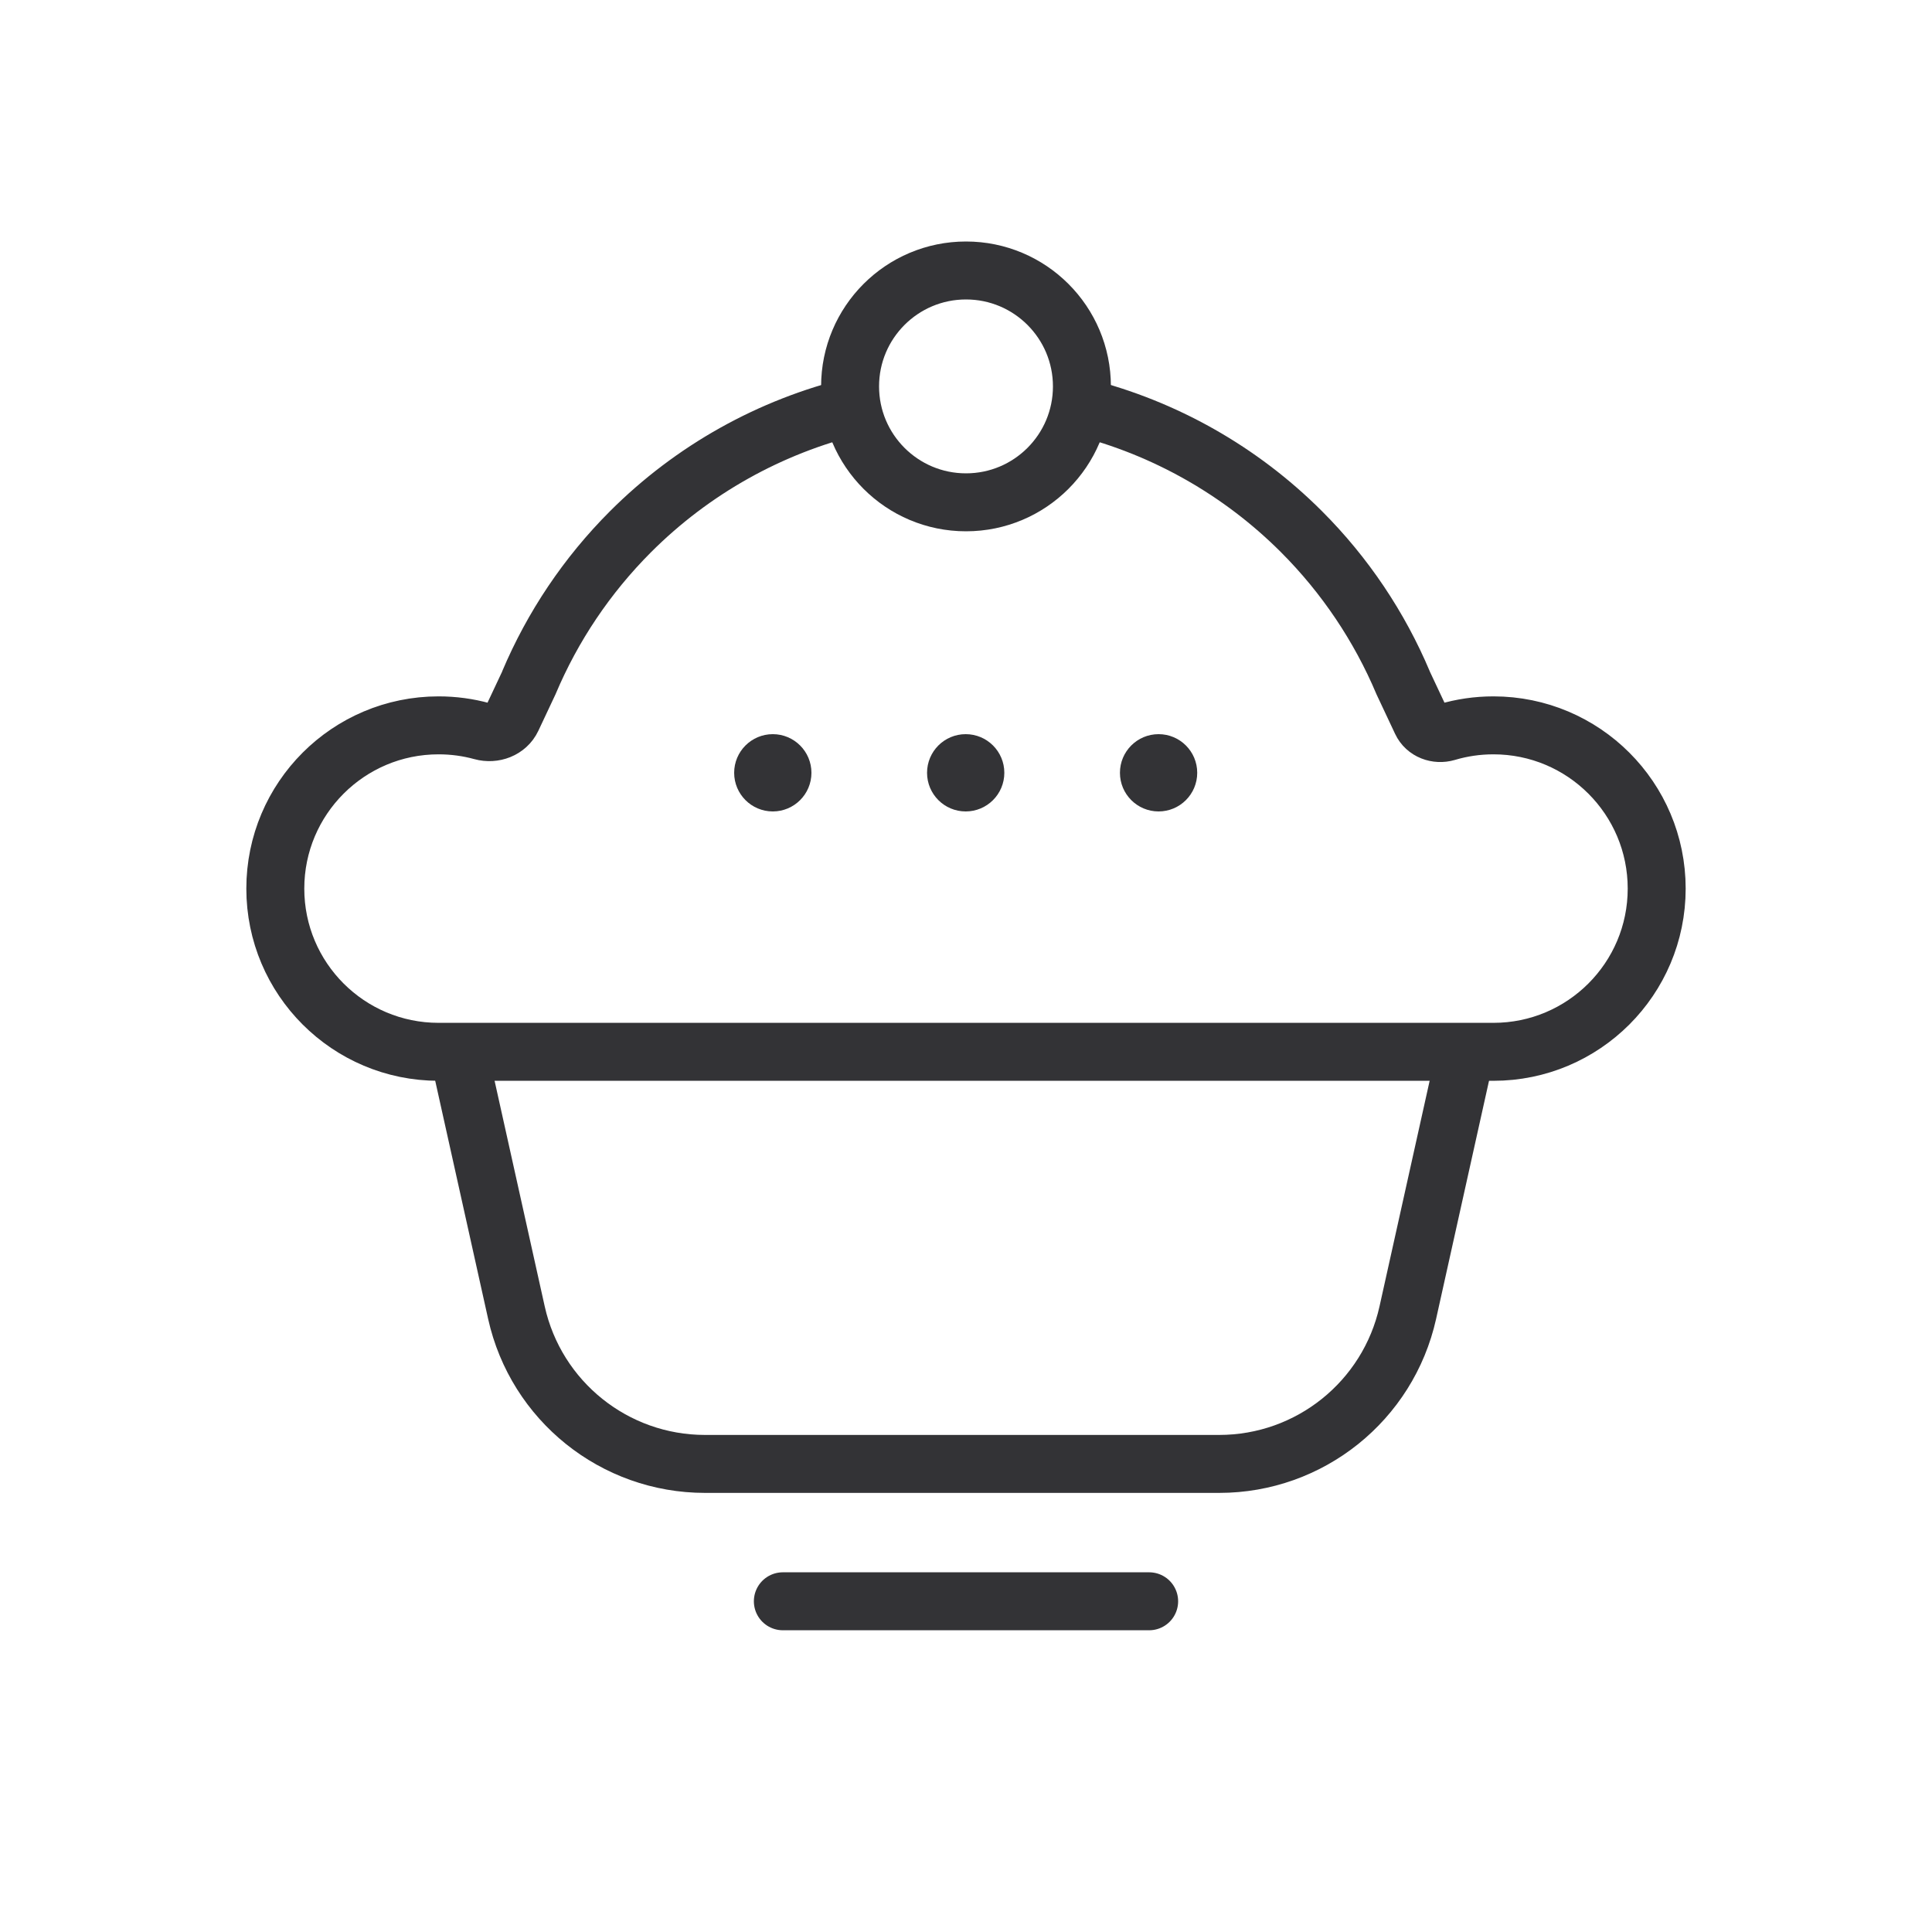
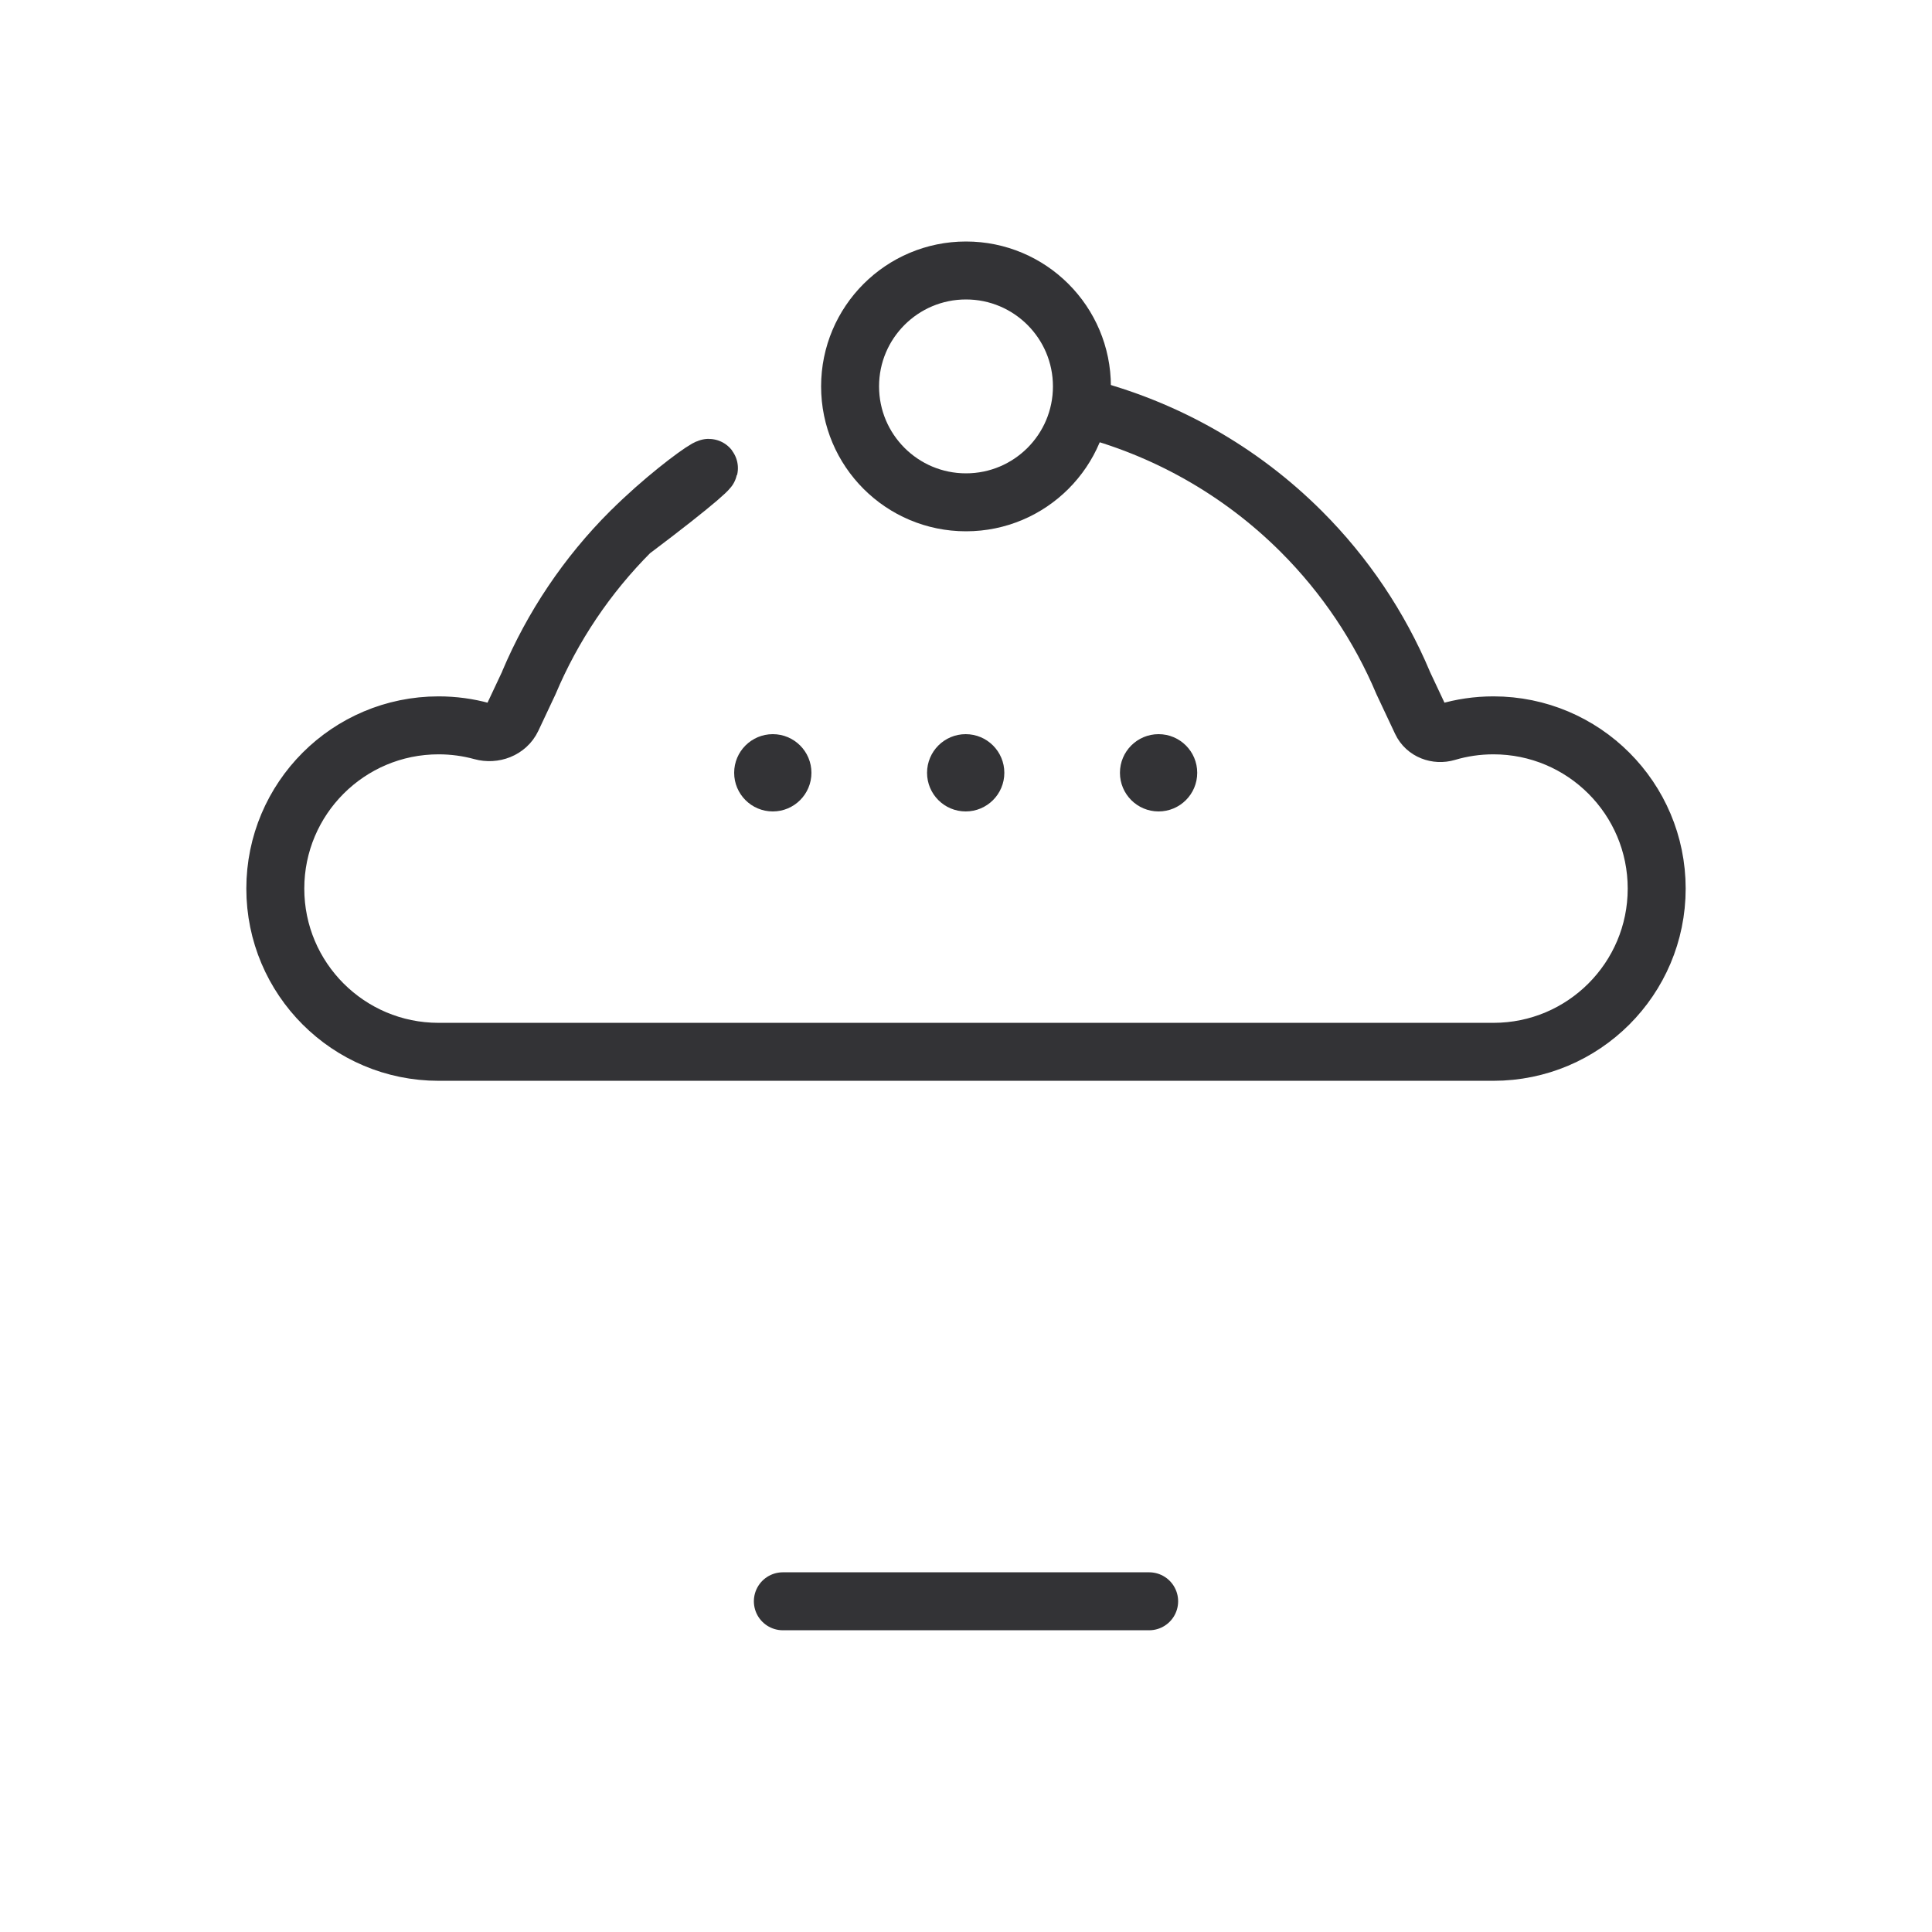
<svg xmlns="http://www.w3.org/2000/svg" width="50" height="50" viewBox="0 0 50 50" fill="none">
  <path d="M29.74 41.441H20.26" stroke="#333336" stroke-width="1.5" stroke-linecap="round" stroke-linejoin="round" />
-   <path d="M37.934 27.221L36.434 33.971C35.925 36.258 33.897 37.886 31.553 37.886H18.245C15.902 37.886 13.873 36.258 13.365 33.971L11.865 27.221" stroke="#333336" stroke-width="1.5" />
-   <path d="M13.688 17.664C14.299 16.219 15.186 14.891 16.317 13.76C17.927 12.15 19.938 11.034 22.116 10.508C19.939 11.034 17.929 12.15 16.319 13.76C15.189 14.891 14.301 16.219 13.691 17.664L13.254 18.593C13.118 18.882 12.779 19.007 12.471 18.922C12.114 18.824 11.738 18.772 11.35 18.772C9.017 18.772 7.125 20.663 7.125 22.997C7.125 25.33 9.017 27.221 11.35 27.221H38.65C40.983 27.221 42.875 25.33 42.875 22.997C42.875 20.663 40.983 18.772 38.65 18.772C38.231 18.772 37.825 18.833 37.443 18.947C37.185 19.023 36.898 18.918 36.784 18.674L36.309 17.664C35.699 16.219 34.811 14.891 33.681 13.76C32.1 12.179 30.132 11.073 28 10.536C30.133 11.073 32.101 12.178 33.683 13.76C34.814 14.891 35.701 16.219 36.311 17.664" stroke="#333336" stroke-width="1.5" />
+   <path d="M13.688 17.664C14.299 16.219 15.186 14.891 16.317 13.76C19.939 11.034 17.929 12.15 16.319 13.76C15.189 14.891 14.301 16.219 13.691 17.664L13.254 18.593C13.118 18.882 12.779 19.007 12.471 18.922C12.114 18.824 11.738 18.772 11.35 18.772C9.017 18.772 7.125 20.663 7.125 22.997C7.125 25.33 9.017 27.221 11.35 27.221H38.65C40.983 27.221 42.875 25.33 42.875 22.997C42.875 20.663 40.983 18.772 38.65 18.772C38.231 18.772 37.825 18.833 37.443 18.947C37.185 19.023 36.898 18.918 36.784 18.674L36.309 17.664C35.699 16.219 34.811 14.891 33.681 13.76C32.1 12.179 30.132 11.073 28 10.536C30.133 11.073 32.101 12.178 33.683 13.76C34.814 14.891 35.701 16.219 36.311 17.664" stroke="#333336" stroke-width="1.5" />
  <circle cx="25" cy="10" r="3" stroke="#333336" stroke-width="1.5" />
  <circle cx="20" cy="20" r="1" fill="#333336" />
  <circle cx="24.992" cy="20" r="1" fill="#333336" />
  <circle cx="29.984" cy="20" r="1" fill="#333336" />
</svg>